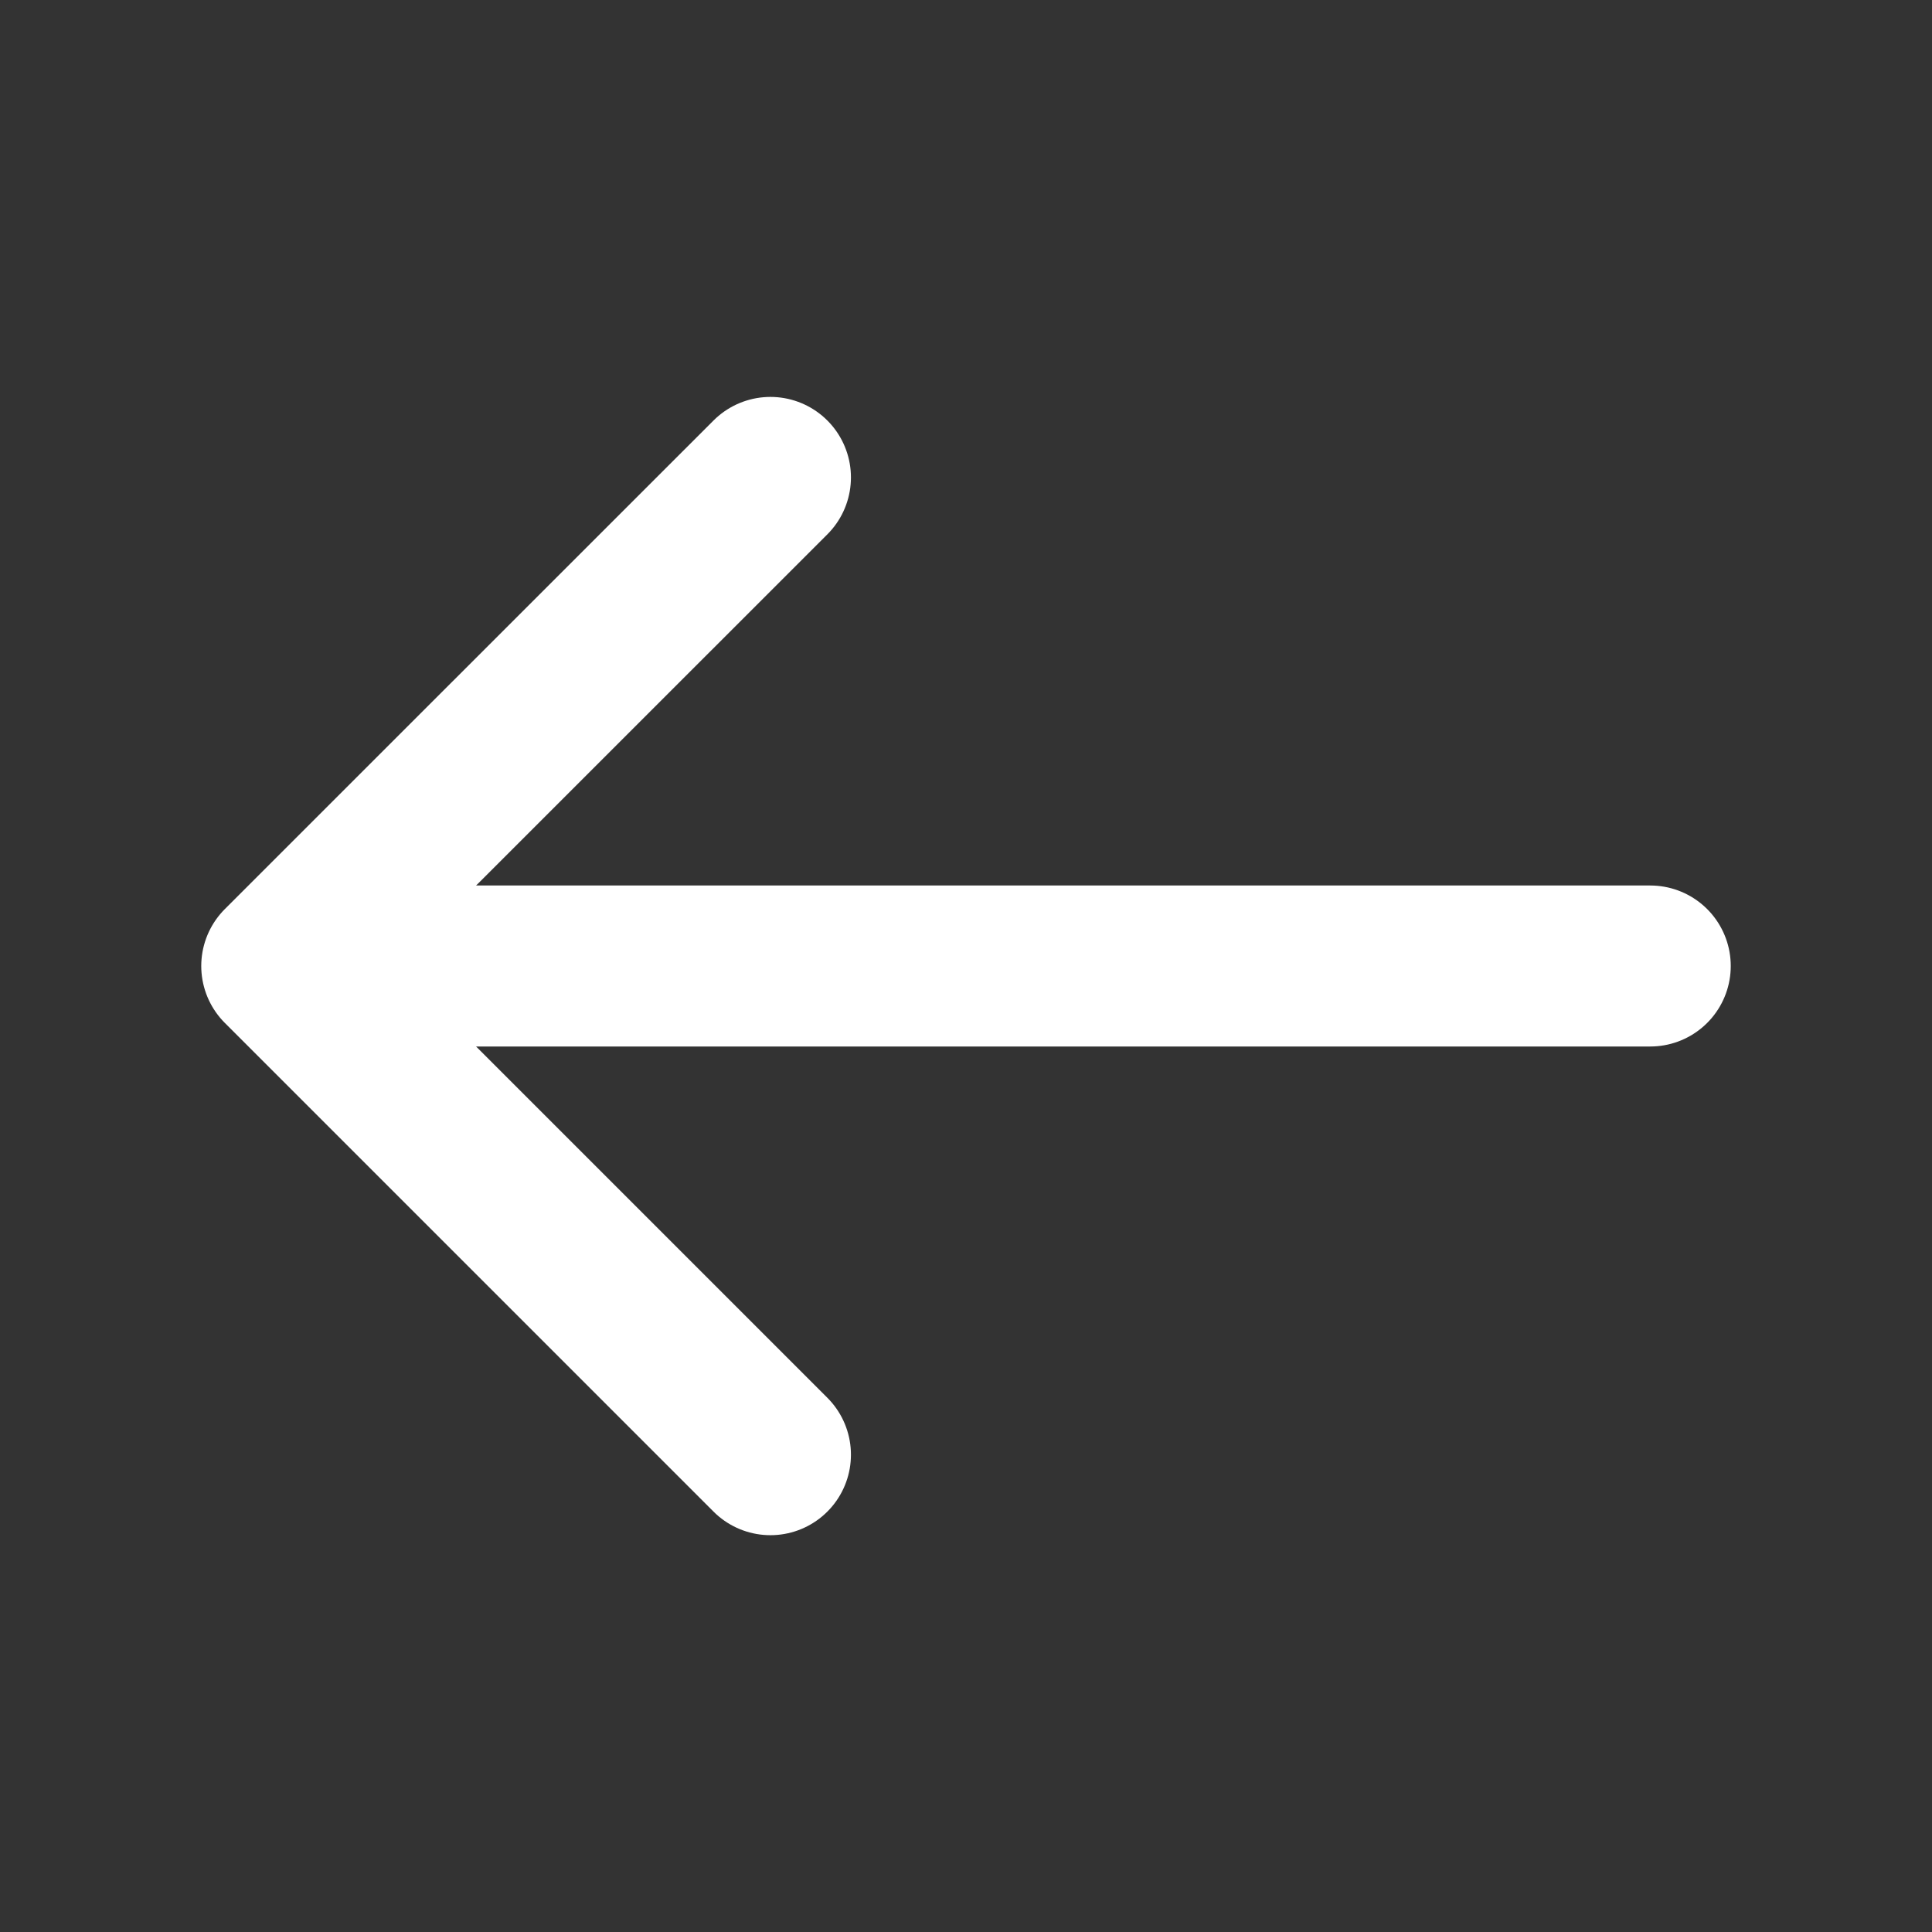
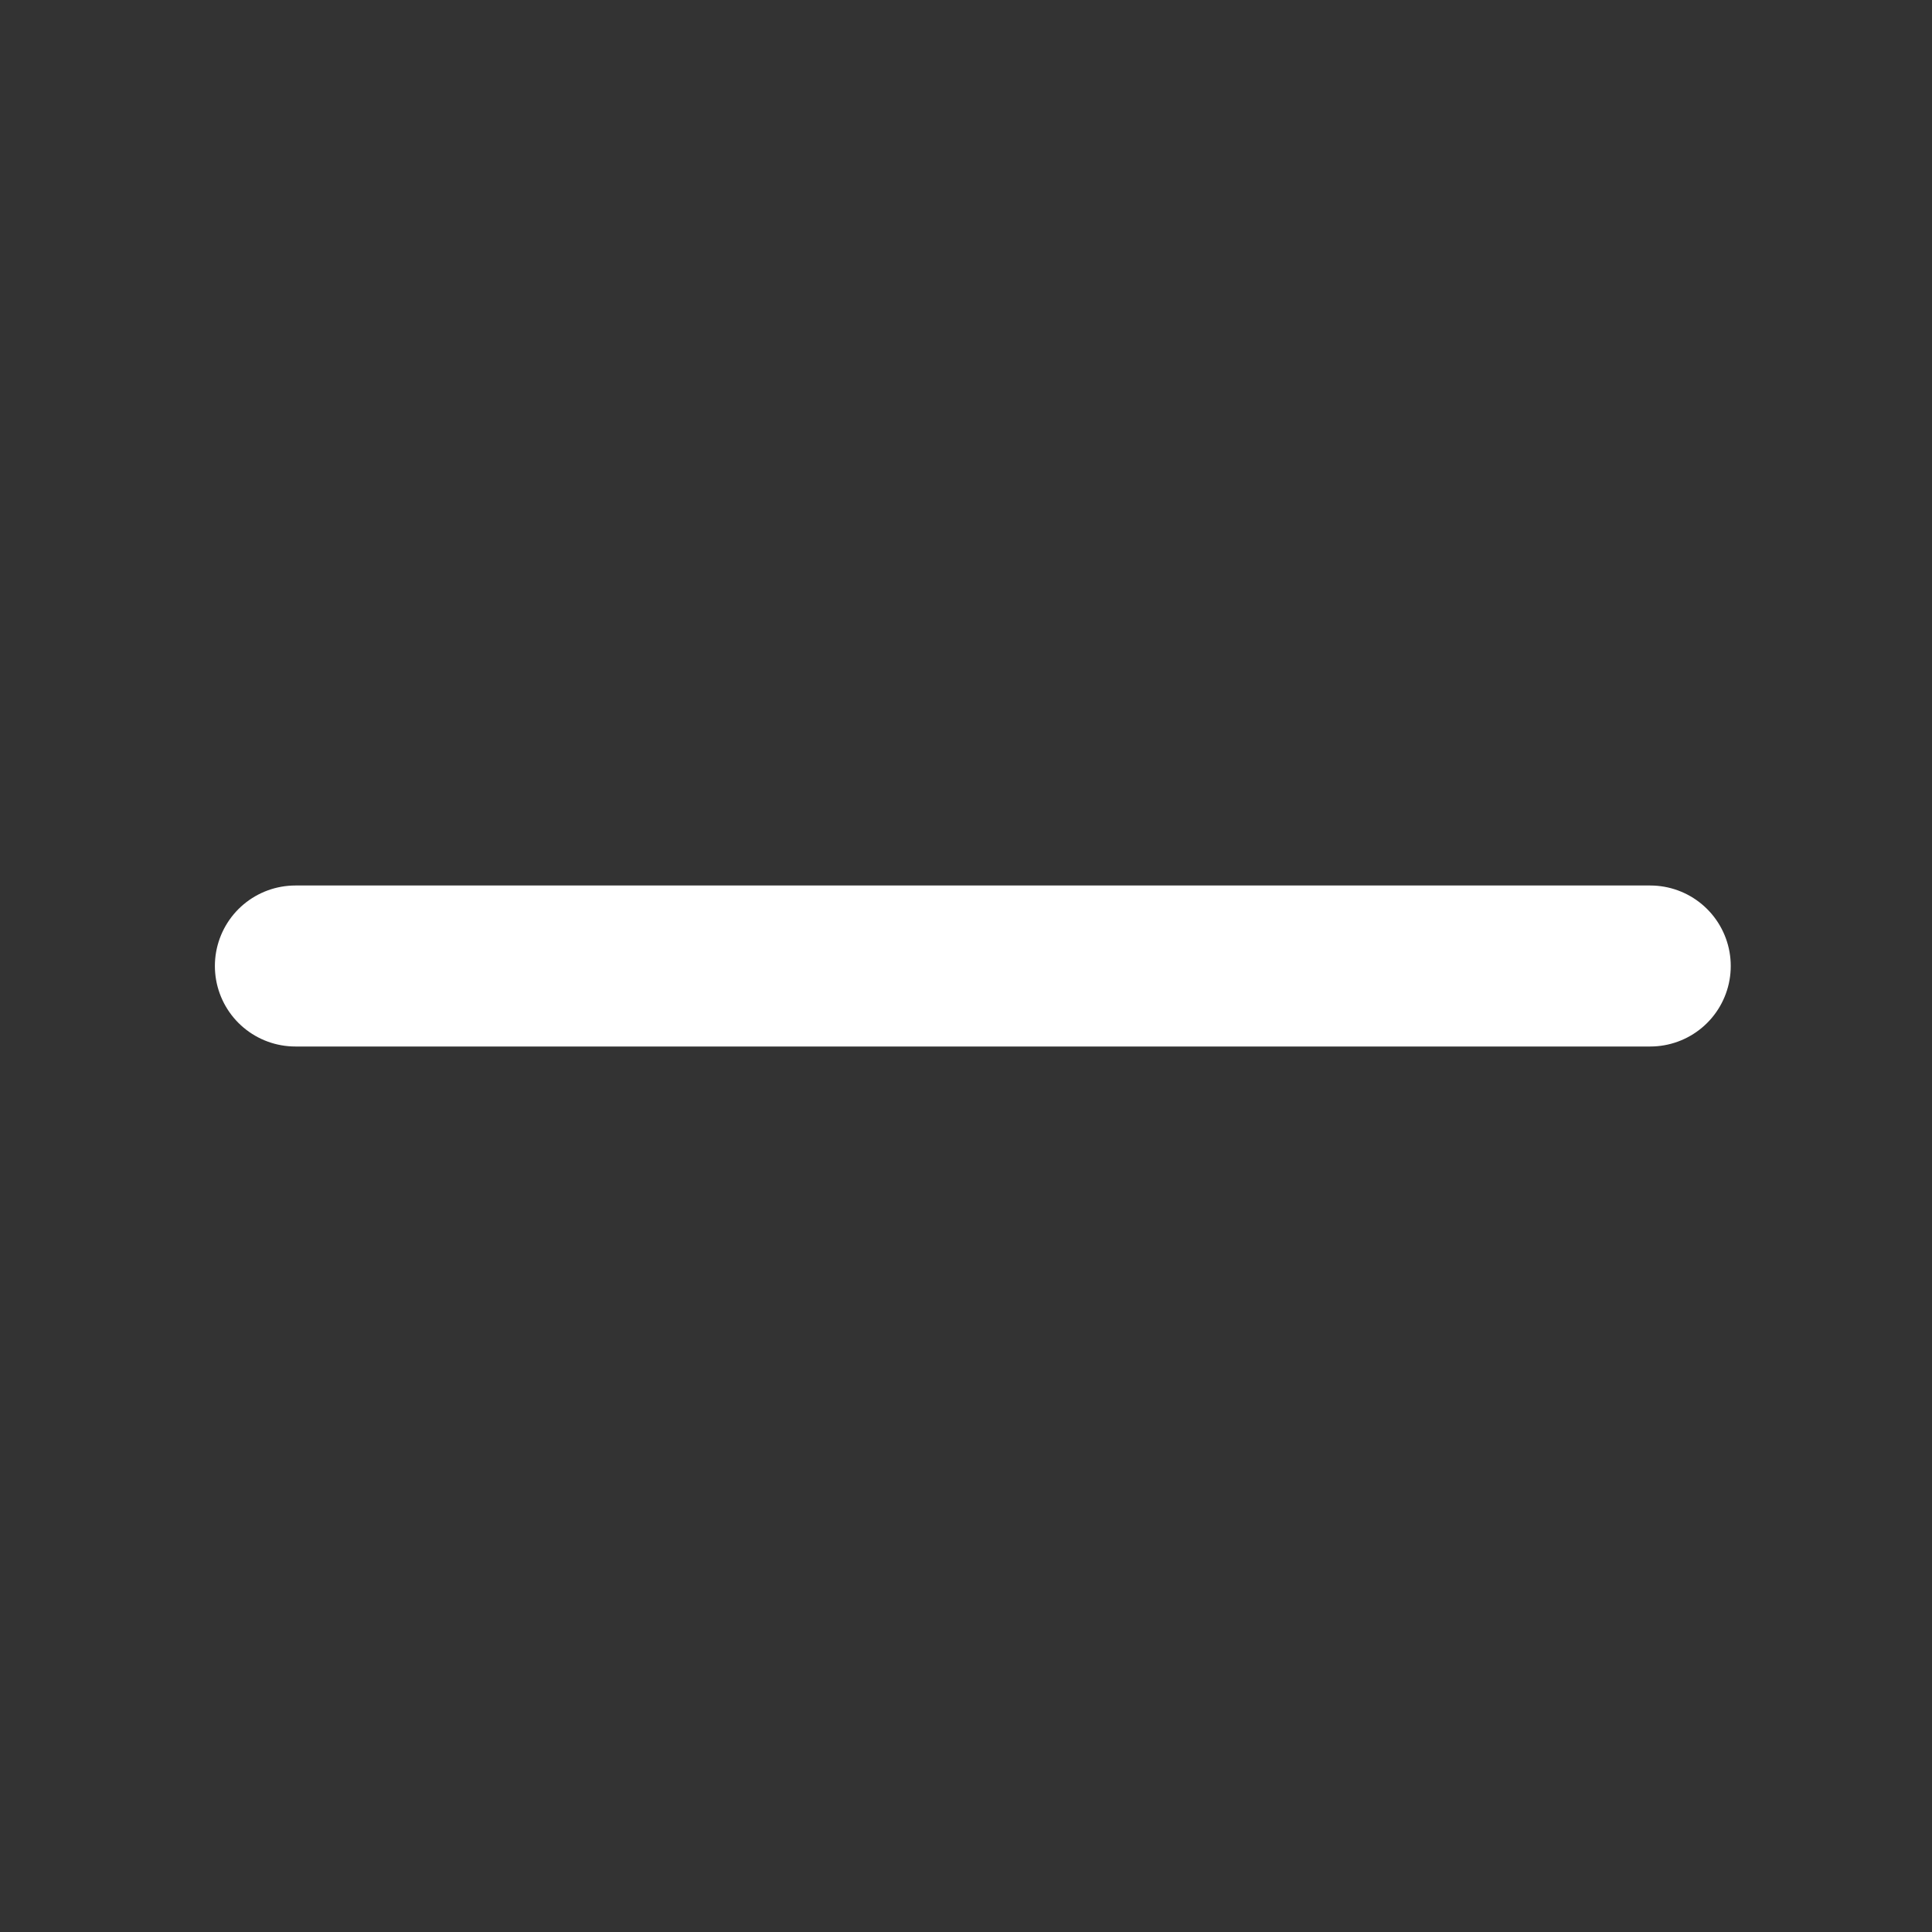
<svg xmlns="http://www.w3.org/2000/svg" width="18" height="18" viewBox="0 0 18 18" fill="none">
  <rect x="0" y="0" width="18" height="18" fill="#333333" stroke="none" />
-   <path d="M7.178 4.448L2.625 9L7.178 13.553" stroke="#fff" stroke-width="1.5" stroke-miterlimit="10" stroke-linecap="round" stroke-linejoin="round" />
  <path d="M15.375 9H2.752" stroke="#fff" stroke-width="1.5" stroke-miterlimit="10" stroke-linecap="round" stroke-linejoin="round" />
</svg>